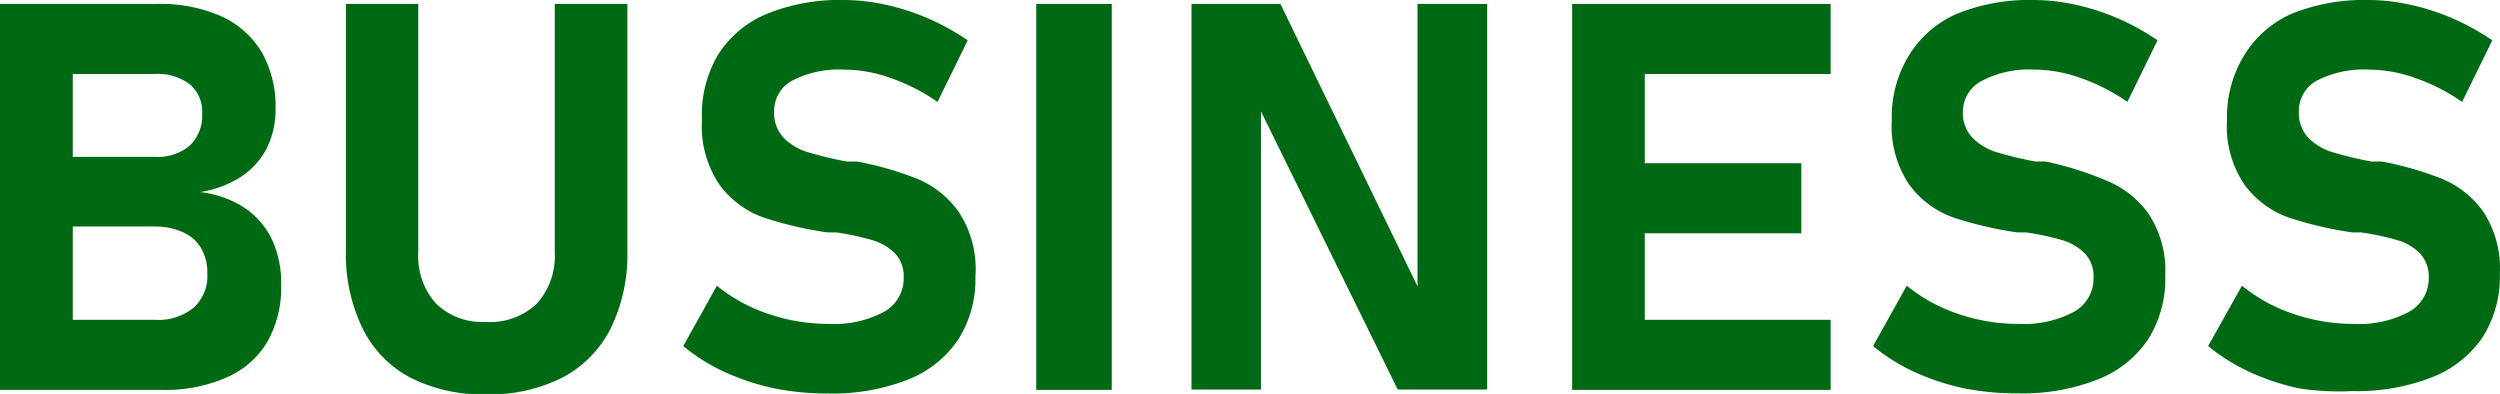
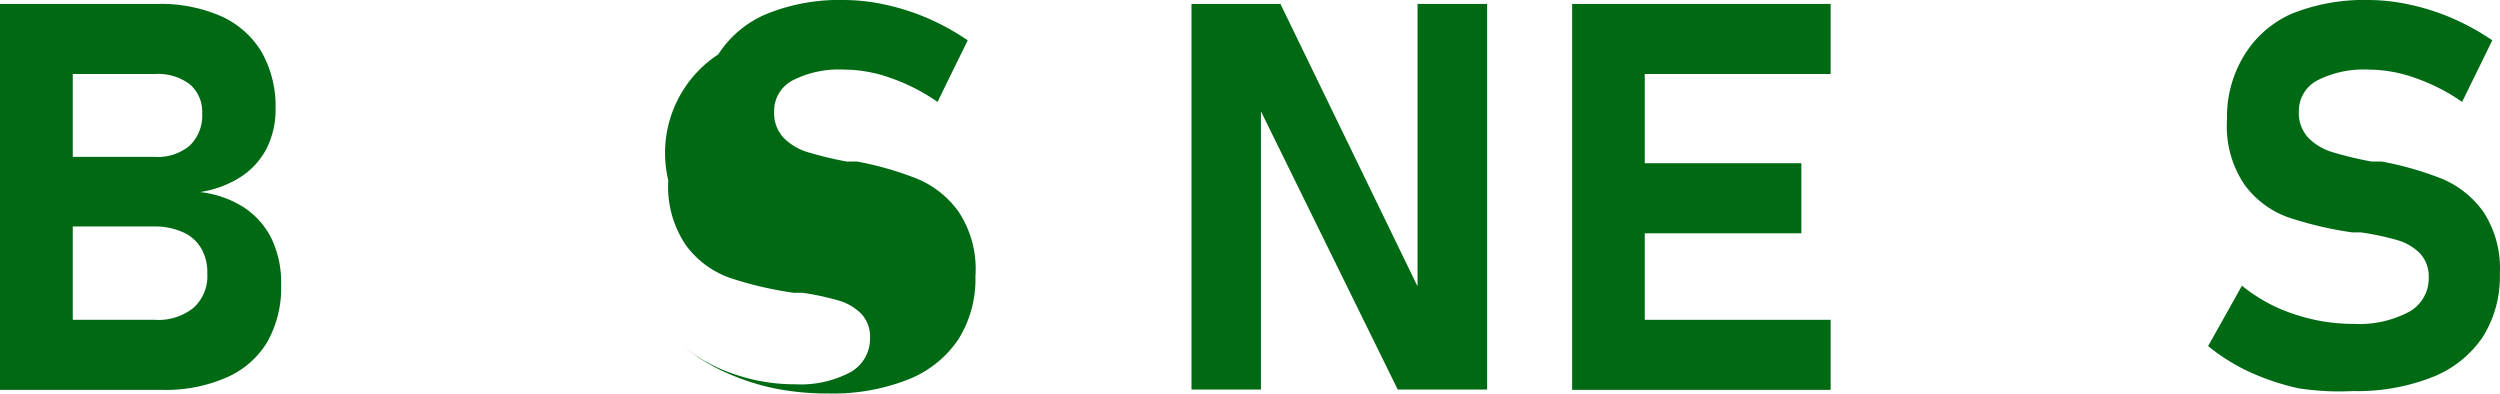
<svg xmlns="http://www.w3.org/2000/svg" viewBox="0 0 165.57 26.09">
  <defs>
    <style>.cls-1{fill:#006913;}</style>
  </defs>
  <title>top-11</title>
  <g id="Layer_2" data-name="Layer 2">
    <g id="テキスト">
      <path class="cls-1" d="M0,.26H4.82V25.82H0ZM2.11,21.18h8.16a3.68,3.68,0,0,0,2.55-.8,2.81,2.81,0,0,0,.91-2.24v-.05a3.15,3.15,0,0,0-.41-1.65,2.58,2.58,0,0,0-1.18-1.05A4.46,4.46,0,0,0,10.27,15H2.11V10.39h8.16a3.27,3.27,0,0,0,2.31-.76,2.75,2.75,0,0,0,.81-2.12,2.39,2.39,0,0,0-.81-1.92,3.5,3.5,0,0,0-2.31-.69H2.11V.26h8.31a10,10,0,0,1,4.24.82,6,6,0,0,1,2.67,2.37,7.28,7.28,0,0,1,.92,3.74,5.71,5.71,0,0,1-.59,2.64,5,5,0,0,1-1.72,1.89,6.91,6.91,0,0,1-2.7,1,6.81,6.81,0,0,1,2.89,1A5.27,5.27,0,0,1,18,15.84a6.76,6.76,0,0,1,.62,3v.05a7.3,7.3,0,0,1-.92,3.76A5.85,5.85,0,0,1,15,25a10,10,0,0,1-4.25.82H2.11Z" />
-       <path class="cls-1" d="M27.16,25A7.35,7.35,0,0,1,24,21.72a11.18,11.18,0,0,1-1.09-5.14V.26H27.7V16.7a4.72,4.72,0,0,0,1.18,3.41,4.41,4.41,0,0,0,3.32,1.21,4.47,4.47,0,0,0,3.35-1.21,4.69,4.69,0,0,0,1.19-3.41V.26h4.81V16.58a11.18,11.18,0,0,1-1.09,5.14A7.5,7.5,0,0,1,37.26,25a10.71,10.71,0,0,1-5.06,1.12A10.6,10.6,0,0,1,27.16,25Z" />
-       <path class="cls-1" d="M51.28,25.72A15.77,15.77,0,0,1,48,24.64a12.44,12.44,0,0,1-2.75-1.72l2.23-4a10.73,10.73,0,0,0,3.41,1.87,12.2,12.2,0,0,0,4,.66,7,7,0,0,0,3.66-.8,2.53,2.53,0,0,0,1.3-2.26v0a2.19,2.19,0,0,0-.58-1.61,3.48,3.48,0,0,0-1.51-.88,17.58,17.58,0,0,0-2.39-.51l-.1,0a.2.2,0,0,1-.1,0l-.38,0a24.17,24.17,0,0,1-4.26-1,6.18,6.18,0,0,1-2.86-2.13,6.87,6.87,0,0,1-1.18-4.31v0A7.81,7.81,0,0,1,47.57,3.6,7,7,0,0,1,50.78.92,12.81,12.81,0,0,1,55.88,0a13,13,0,0,1,2.8.32,15.1,15.1,0,0,1,2.81.91,16.07,16.07,0,0,1,2.6,1.44l-2,4.08A12.66,12.66,0,0,0,59,5.17a9.24,9.24,0,0,0-3.09-.56,6.76,6.76,0,0,0-3.43.72,2.28,2.28,0,0,0-1.21,2.05v0a2.39,2.39,0,0,0,.63,1.75,3.77,3.77,0,0,0,1.57.94,23.8,23.8,0,0,0,2.62.63l.14,0,.14,0,.2,0,.2,0a21.57,21.57,0,0,1,4,1.15,6.39,6.39,0,0,1,2.72,2.18A6.86,6.86,0,0,1,64.6,18.3v0a7.48,7.48,0,0,1-1.14,4.19,7.17,7.17,0,0,1-3.33,2.65,13.65,13.65,0,0,1-5.27.92A17.75,17.75,0,0,1,51.28,25.72Z" />
-       <path class="cls-1" d="M73.63,25.82h-5V.26h5Z" />
+       <path class="cls-1" d="M51.28,25.72A15.77,15.77,0,0,1,48,24.64a12.44,12.44,0,0,1-2.75-1.72a10.73,10.73,0,0,0,3.41,1.87,12.2,12.2,0,0,0,4,.66,7,7,0,0,0,3.66-.8,2.53,2.53,0,0,0,1.3-2.26v0a2.19,2.19,0,0,0-.58-1.61,3.48,3.48,0,0,0-1.51-.88,17.58,17.58,0,0,0-2.39-.51l-.1,0a.2.2,0,0,1-.1,0l-.38,0a24.17,24.17,0,0,1-4.26-1,6.18,6.18,0,0,1-2.86-2.13,6.87,6.87,0,0,1-1.18-4.31v0A7.81,7.81,0,0,1,47.57,3.6,7,7,0,0,1,50.78.92,12.81,12.81,0,0,1,55.88,0a13,13,0,0,1,2.8.32,15.1,15.1,0,0,1,2.81.91,16.07,16.07,0,0,1,2.6,1.44l-2,4.08A12.66,12.66,0,0,0,59,5.17a9.24,9.24,0,0,0-3.09-.56,6.76,6.76,0,0,0-3.43.72,2.28,2.28,0,0,0-1.21,2.05v0a2.39,2.39,0,0,0,.63,1.75,3.77,3.77,0,0,0,1.57.94,23.8,23.8,0,0,0,2.62.63l.14,0,.14,0,.2,0,.2,0a21.57,21.57,0,0,1,4,1.15,6.39,6.39,0,0,1,2.72,2.18A6.86,6.86,0,0,1,64.6,18.3v0a7.48,7.48,0,0,1-1.14,4.19,7.17,7.17,0,0,1-3.33,2.65,13.65,13.65,0,0,1-5.27.92A17.75,17.75,0,0,1,51.28,25.72Z" />
      <path class="cls-1" d="M78.91.26H84.8l9.51,19.59-.43.45V.26h4.61V25.8H92.57L83.09,6.52l.42-.46V25.8h-4.6Z" />
      <path class="cls-1" d="M104.12.26h4.81V25.82h-4.81Zm1.74,0h15.38V4.9H105.86Zm0,10.55H119.3v4.64H105.86Zm0,10.37h15.38v4.64H105.86Z" />
-       <path class="cls-1" d="M130.09,25.72a15.86,15.86,0,0,1-3.29-1.08,12.67,12.67,0,0,1-2.75-1.72l2.23-4a10.84,10.84,0,0,0,3.41,1.87,12.2,12.2,0,0,0,4,.66,7,7,0,0,0,3.66-.8,2.51,2.51,0,0,0,1.3-2.26v0a2.19,2.19,0,0,0-.58-1.61,3.48,3.48,0,0,0-1.51-.88,17.58,17.58,0,0,0-2.39-.51l-.1,0a.15.15,0,0,1-.09,0l-.39,0a24.39,24.39,0,0,1-4.26-1,6.18,6.18,0,0,1-2.86-2.13,6.87,6.87,0,0,1-1.18-4.31v0a7.81,7.81,0,0,1,1.11-4.24A7,7,0,0,1,129.59.92,12.72,12.72,0,0,1,134.68,0a13.1,13.1,0,0,1,2.81.32,15,15,0,0,1,2.8.91,15.66,15.66,0,0,1,2.6,1.44l-2,4.08a12.66,12.66,0,0,0-3.08-1.58,9.2,9.2,0,0,0-3.09-.56,6.72,6.72,0,0,0-3.42.72A2.29,2.29,0,0,0,130,7.38v0a2.36,2.36,0,0,0,.64,1.75,3.74,3.74,0,0,0,1.56.94,23.8,23.8,0,0,0,2.62.63l.14,0a.35.35,0,0,1,.14,0l.2,0,.2,0A21.92,21.92,0,0,1,139.6,12a6.36,6.36,0,0,1,2.71,2.18,6.86,6.86,0,0,1,1.09,4.11v0a7.48,7.48,0,0,1-1.14,4.19,7.12,7.12,0,0,1-3.33,2.65,13.65,13.65,0,0,1-5.27.92A17.65,17.65,0,0,1,130.09,25.72Z" />
      <path class="cls-1" d="M152.25,25.72A15.77,15.77,0,0,1,149,24.64a12.75,12.75,0,0,1-2.76-1.72l2.24-4a10.73,10.73,0,0,0,3.41,1.87,12.2,12.2,0,0,0,4,.66,7,7,0,0,0,3.66-.8,2.53,2.53,0,0,0,1.3-2.26v0a2.24,2.24,0,0,0-.58-1.61,3.48,3.48,0,0,0-1.51-.88,17.77,17.77,0,0,0-2.4-.51l-.09,0a.2.2,0,0,1-.1,0l-.39,0a24.25,24.25,0,0,1-4.25-1,6.18,6.18,0,0,1-2.86-2.13,6.87,6.87,0,0,1-1.18-4.31v0a7.81,7.81,0,0,1,1.11-4.24A7,7,0,0,1,151.75.92a12.81,12.81,0,0,1,5.1-.92,13,13,0,0,1,2.8.32,15.1,15.1,0,0,1,2.81.91,16.07,16.07,0,0,1,2.6,1.44l-2,4.08a12.55,12.55,0,0,0-3.09-1.58,9.19,9.19,0,0,0-3.08-.56,6.76,6.76,0,0,0-3.43.72,2.28,2.28,0,0,0-1.21,2.05v0a2.39,2.39,0,0,0,.63,1.75,3.77,3.77,0,0,0,1.57.94,23.8,23.8,0,0,0,2.62.63l.14,0,.14,0,.2,0,.2,0a21.57,21.57,0,0,1,4,1.15,6.39,6.39,0,0,1,2.72,2.18,6.86,6.86,0,0,1,1.09,4.11v0a7.48,7.48,0,0,1-1.14,4.19,7.2,7.2,0,0,1-3.34,2.65,13.57,13.57,0,0,1-5.26.92A17.75,17.75,0,0,1,152.25,25.72Z" />
    </g>
  </g>
</svg>